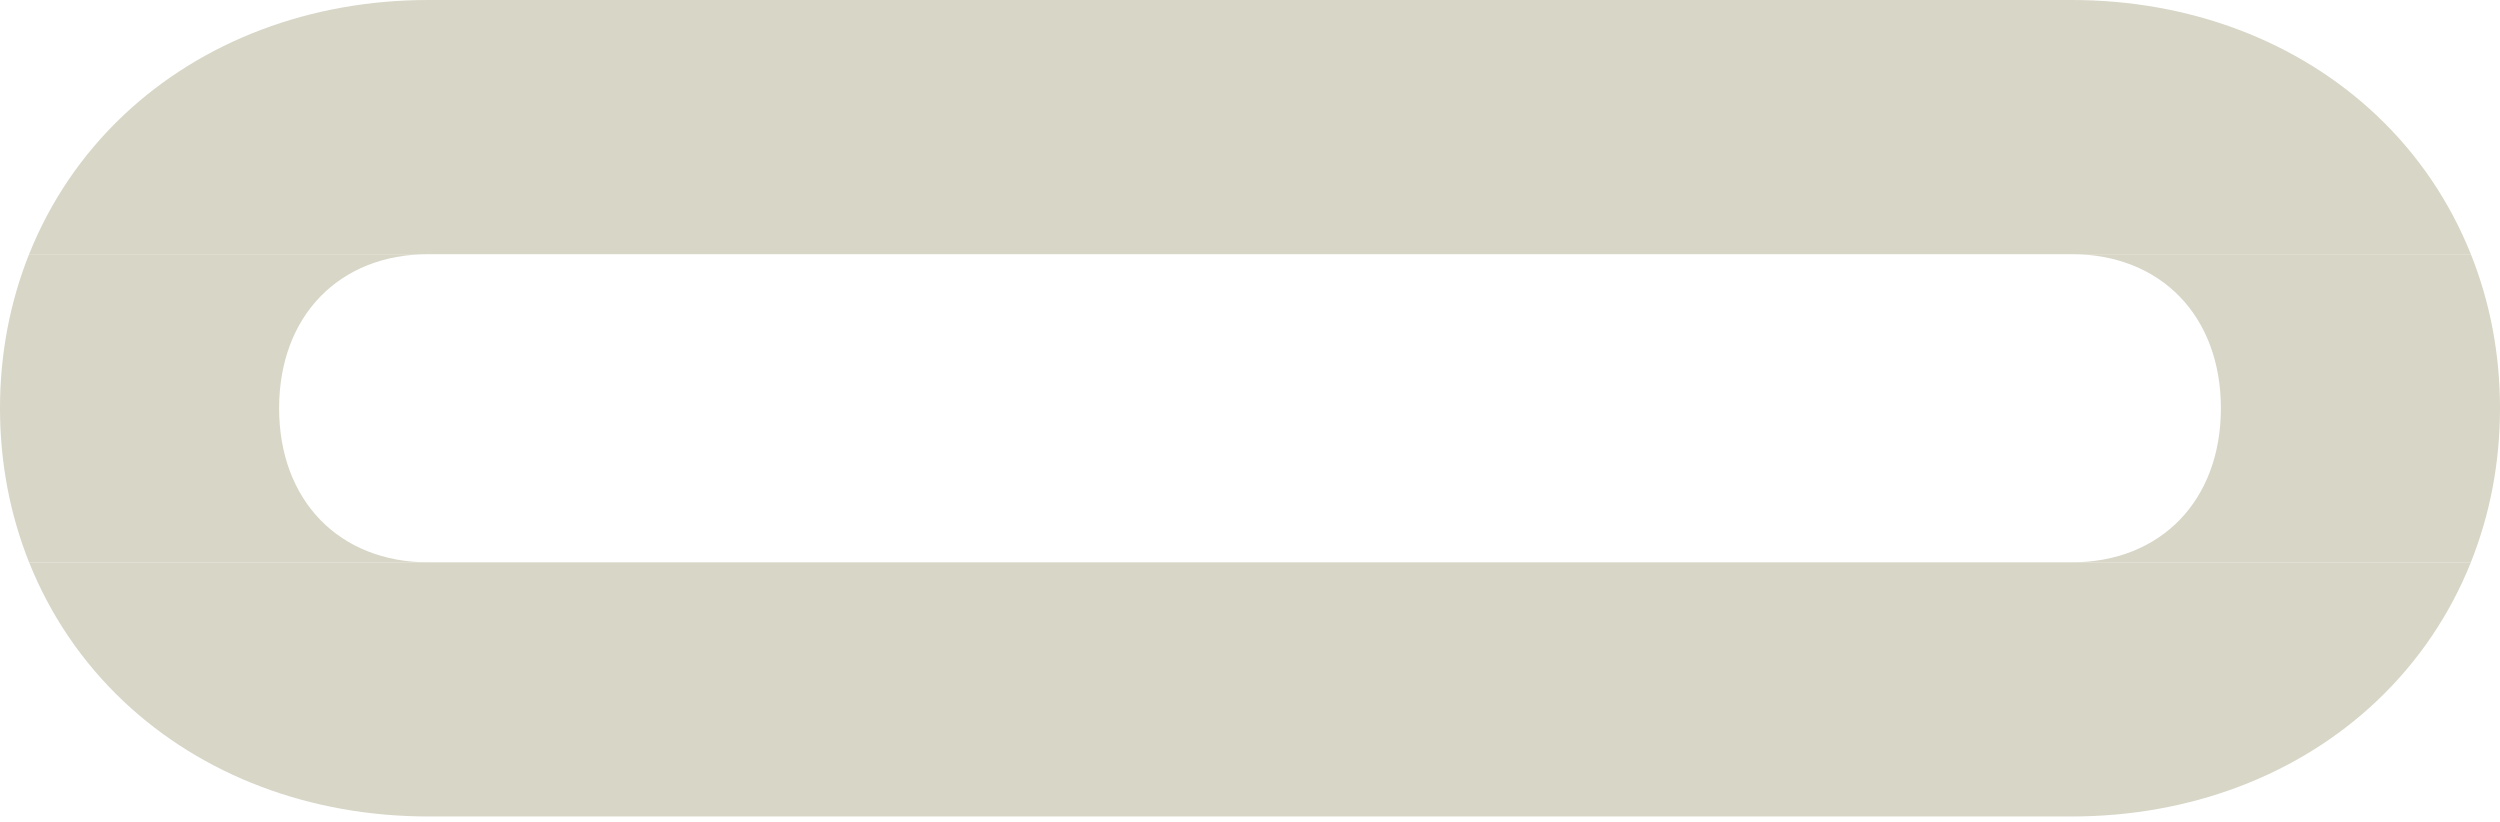
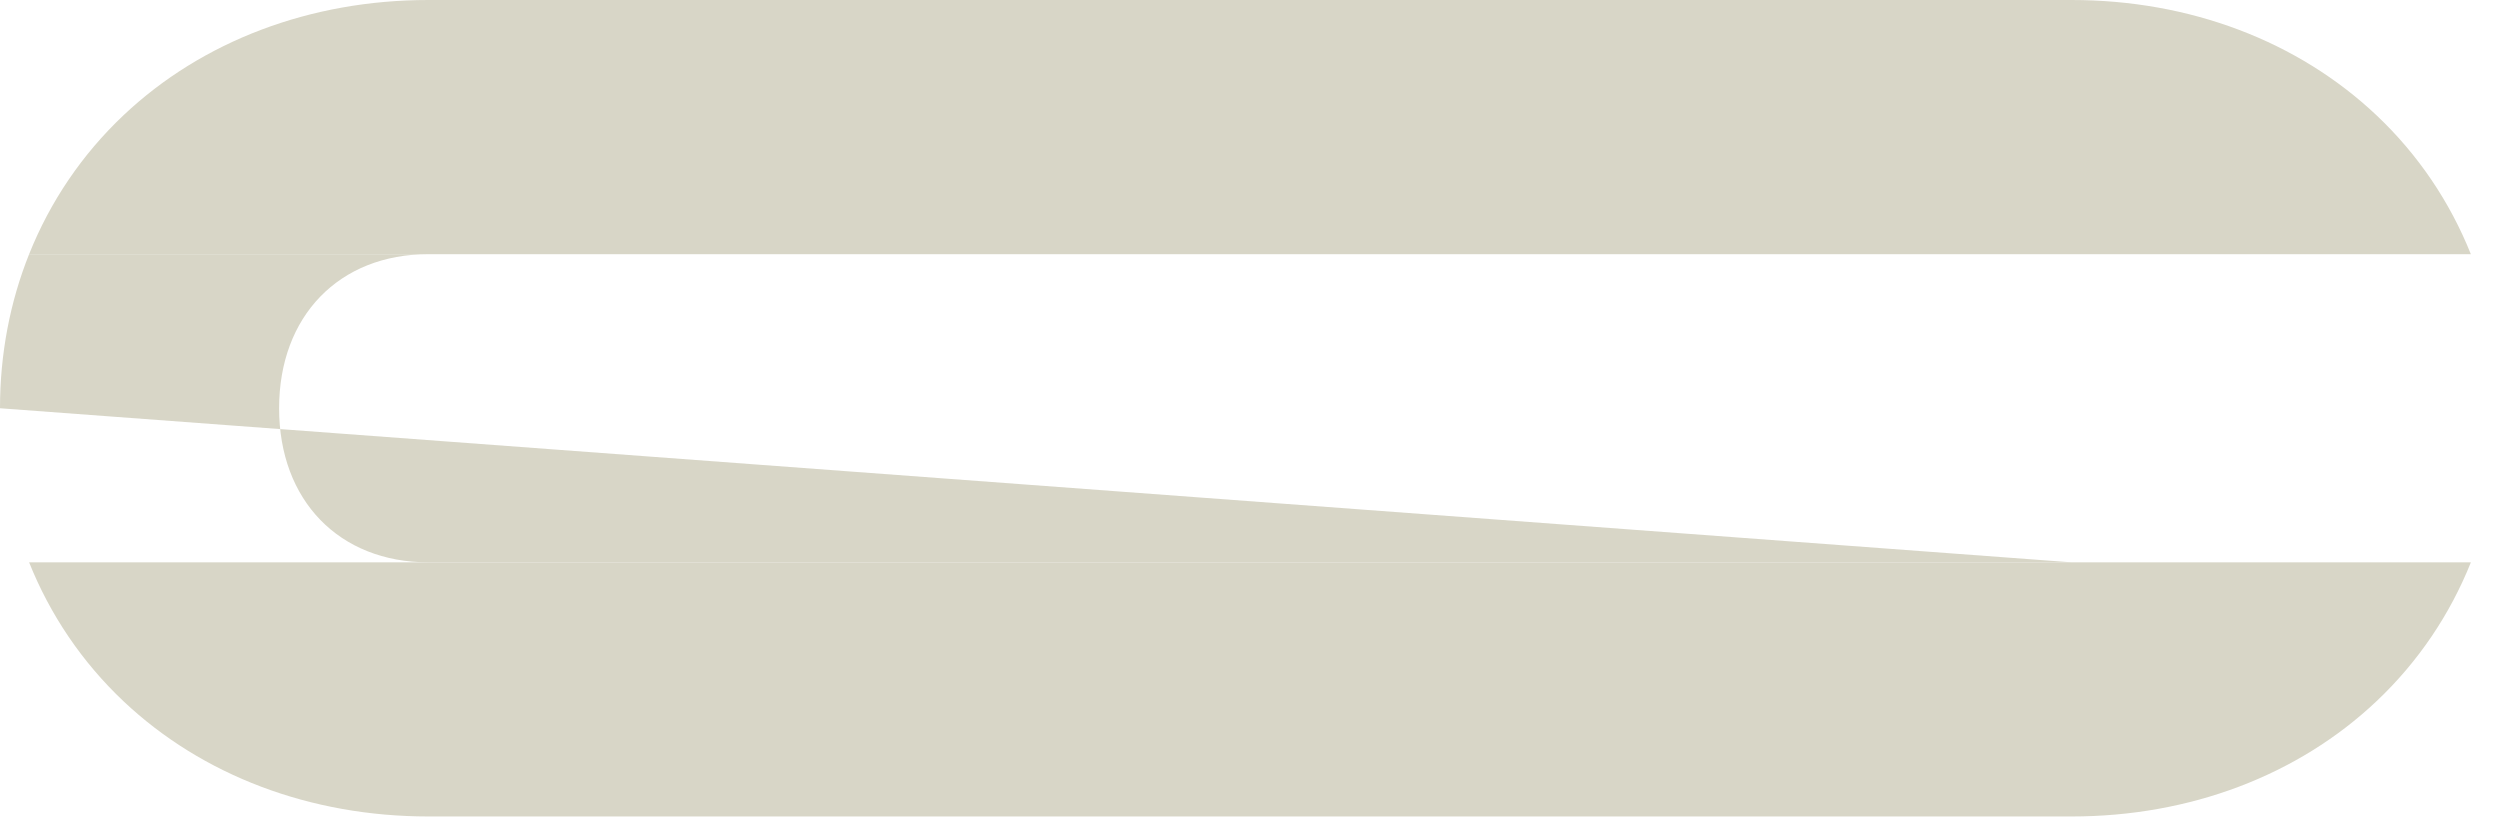
<svg xmlns="http://www.w3.org/2000/svg" width="73" height="24" viewBox="0 0 73 24" fill="none">
-   <path d="M8.15 11.921C8.15 9.23 9.901 7.422 12.509 7.422L0.85 7.422C0.292 8.817 -6.9231e-08 10.337 0 11.921C6.9231e-08 13.505 0.292 15.025 0.85 16.42L60.49 16.42L12.51 16.42C9.902 16.42 8.15 14.611 8.15 11.921Z" fill="#D8D6C7" />
-   <path d="M12.509 7.422L60.491 7.422C63.099 7.422 64.85 9.23 64.85 11.921C64.85 14.611 63.099 16.42 60.491 16.42H72.149C72.707 15.025 73 13.505 73 11.921C73 10.337 72.708 8.817 72.149 7.422L12.509 7.422Z" fill="#D8D6C7" />
+   <path d="M8.15 11.921C8.15 9.23 9.901 7.422 12.509 7.422L0.85 7.422C0.292 8.817 -6.9231e-08 10.337 0 11.921L60.49 16.42L12.51 16.42C9.902 16.42 8.15 14.611 8.15 11.921Z" fill="#D8D6C7" />
  <path d="M72.149 16.42H60.491L0.85 16.42C1.462 17.951 2.393 19.332 3.612 20.482C5.91 22.649 9.069 23.841 12.51 23.841L60.493 23.841C63.941 23.841 67.105 22.643 69.401 20.469C70.614 19.321 71.54 17.944 72.15 16.42L72.149 16.42Z" fill="#D8D6C7" />
  <path d="M0.85 7.422L12.509 7.422L72.149 7.422C71.539 5.897 70.613 4.52 69.401 3.373C67.103 1.198 63.939 -1.50748e-07 60.49 0L12.508 2.09738e-06C9.068 2.24772e-06 5.909 1.194 3.612 3.36C2.394 4.509 1.462 5.891 0.85 7.422Z" fill="#D8D6C7" />
</svg>